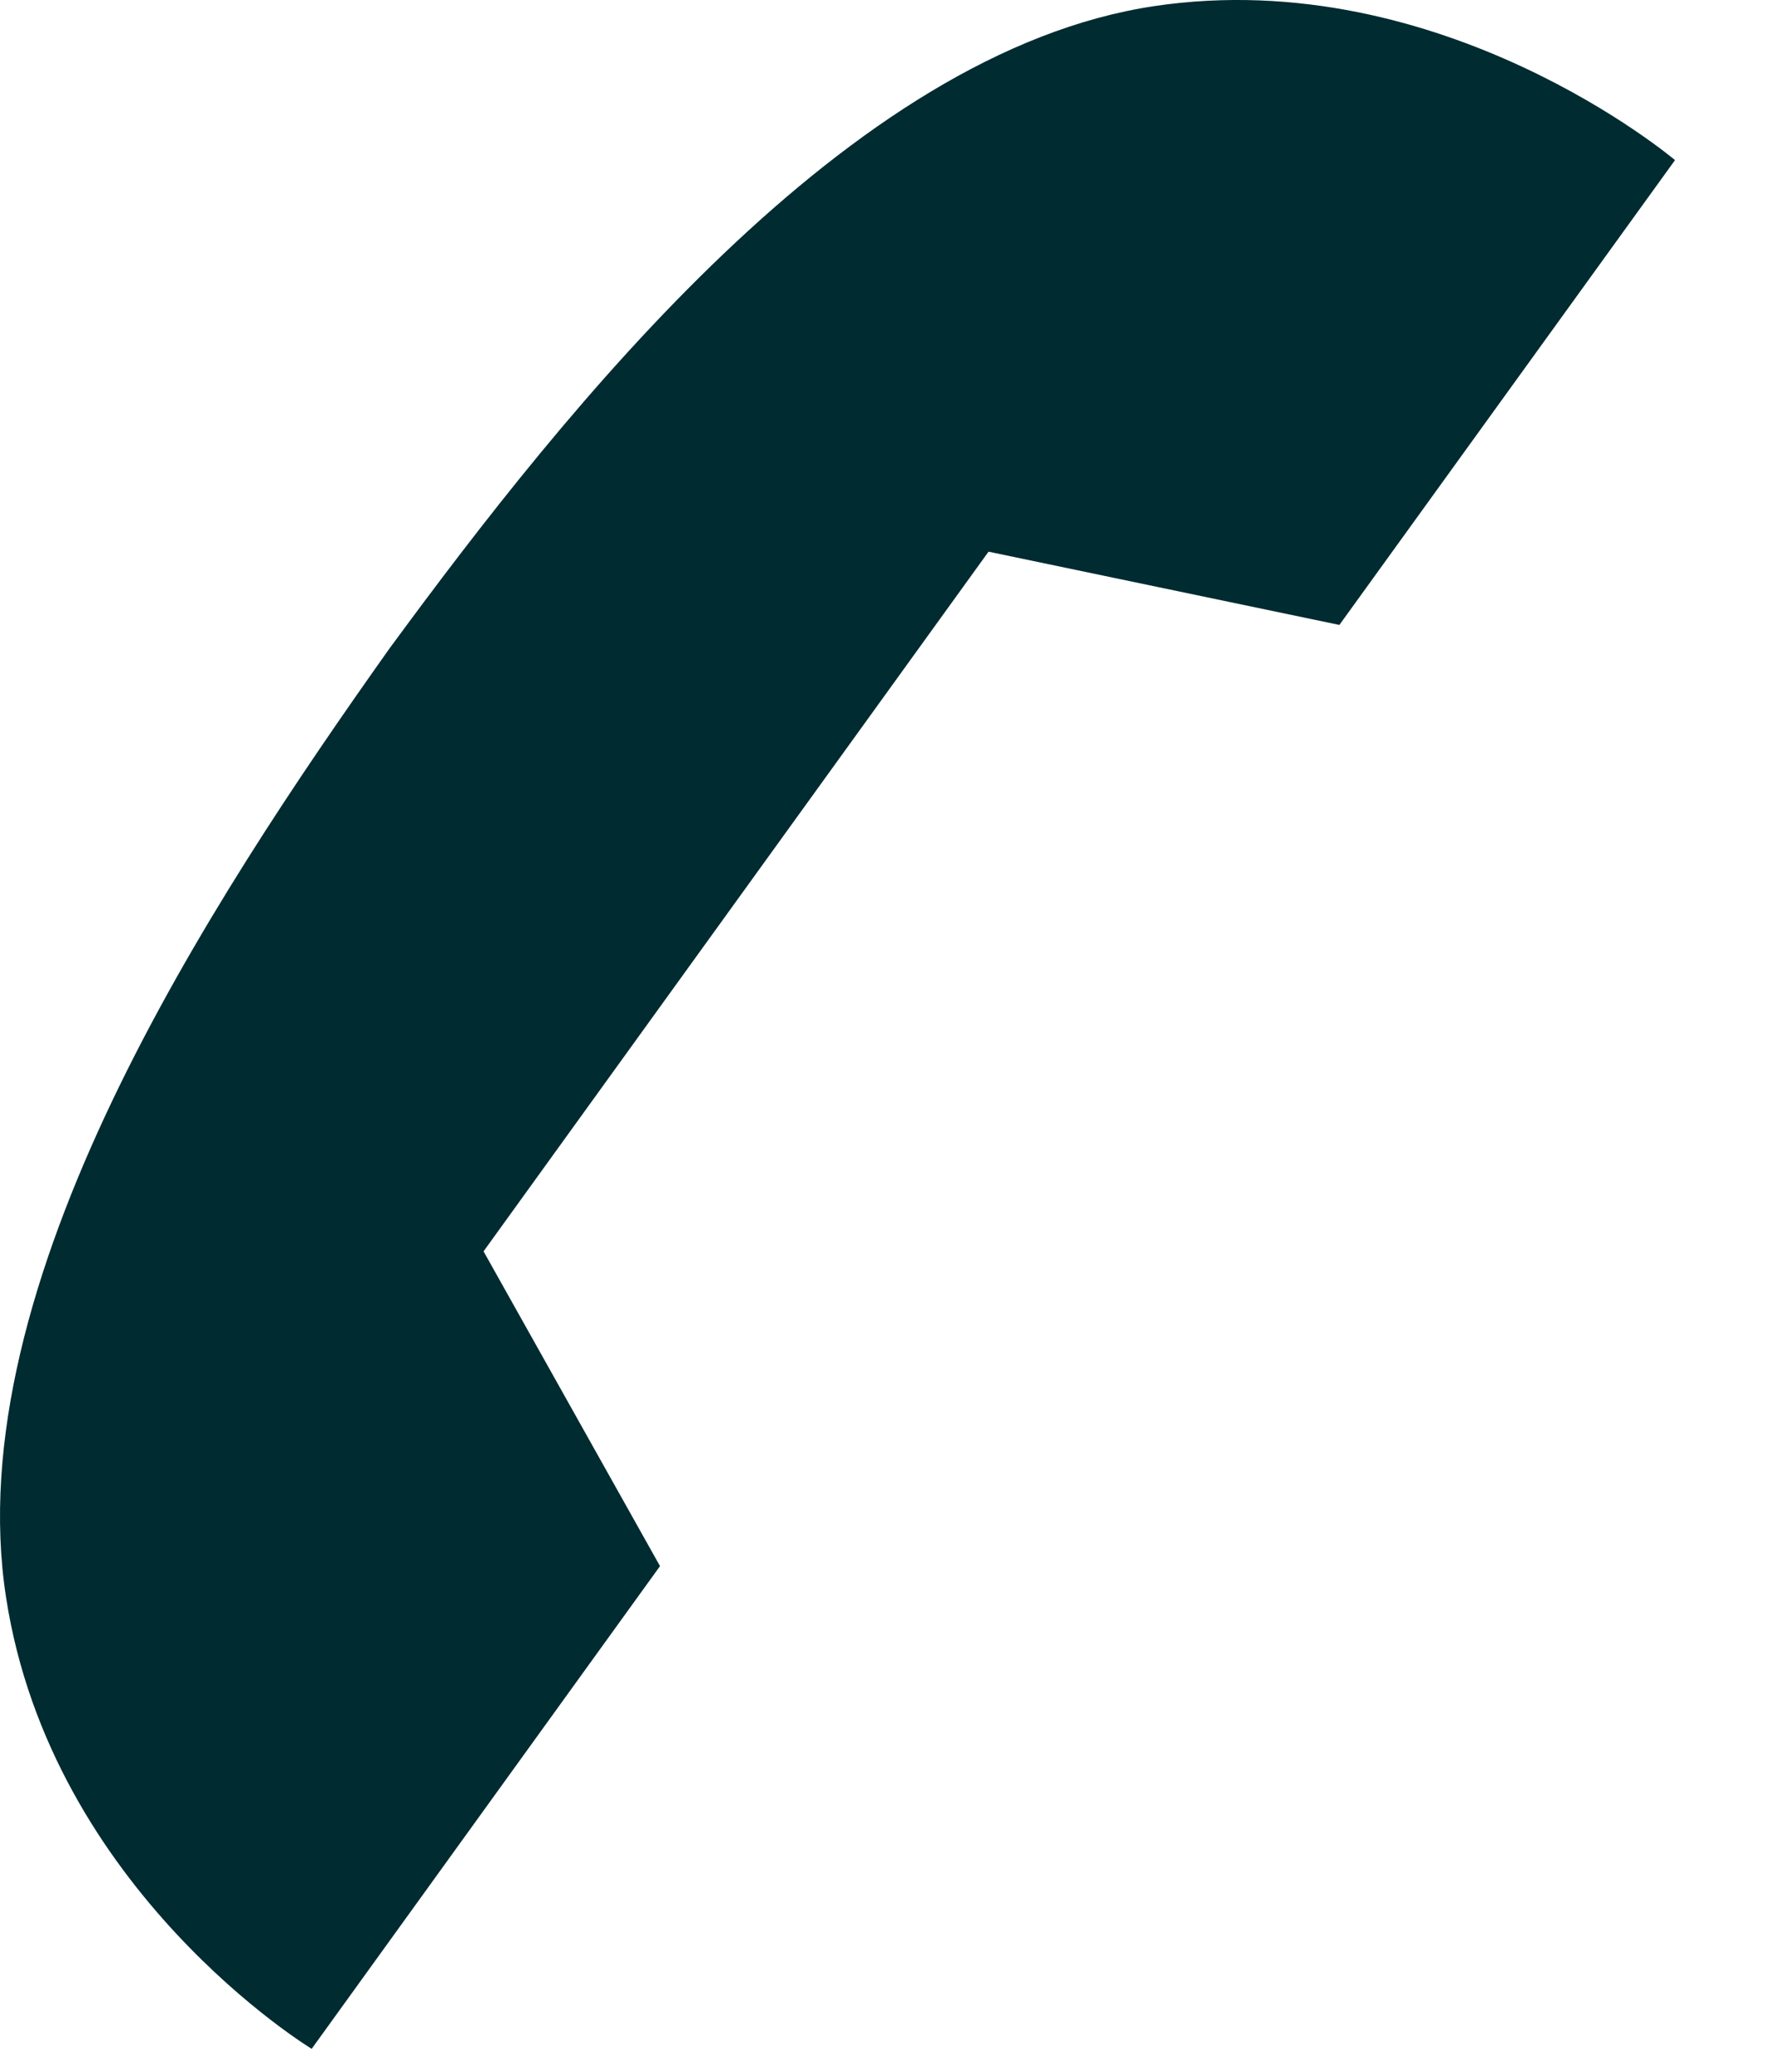
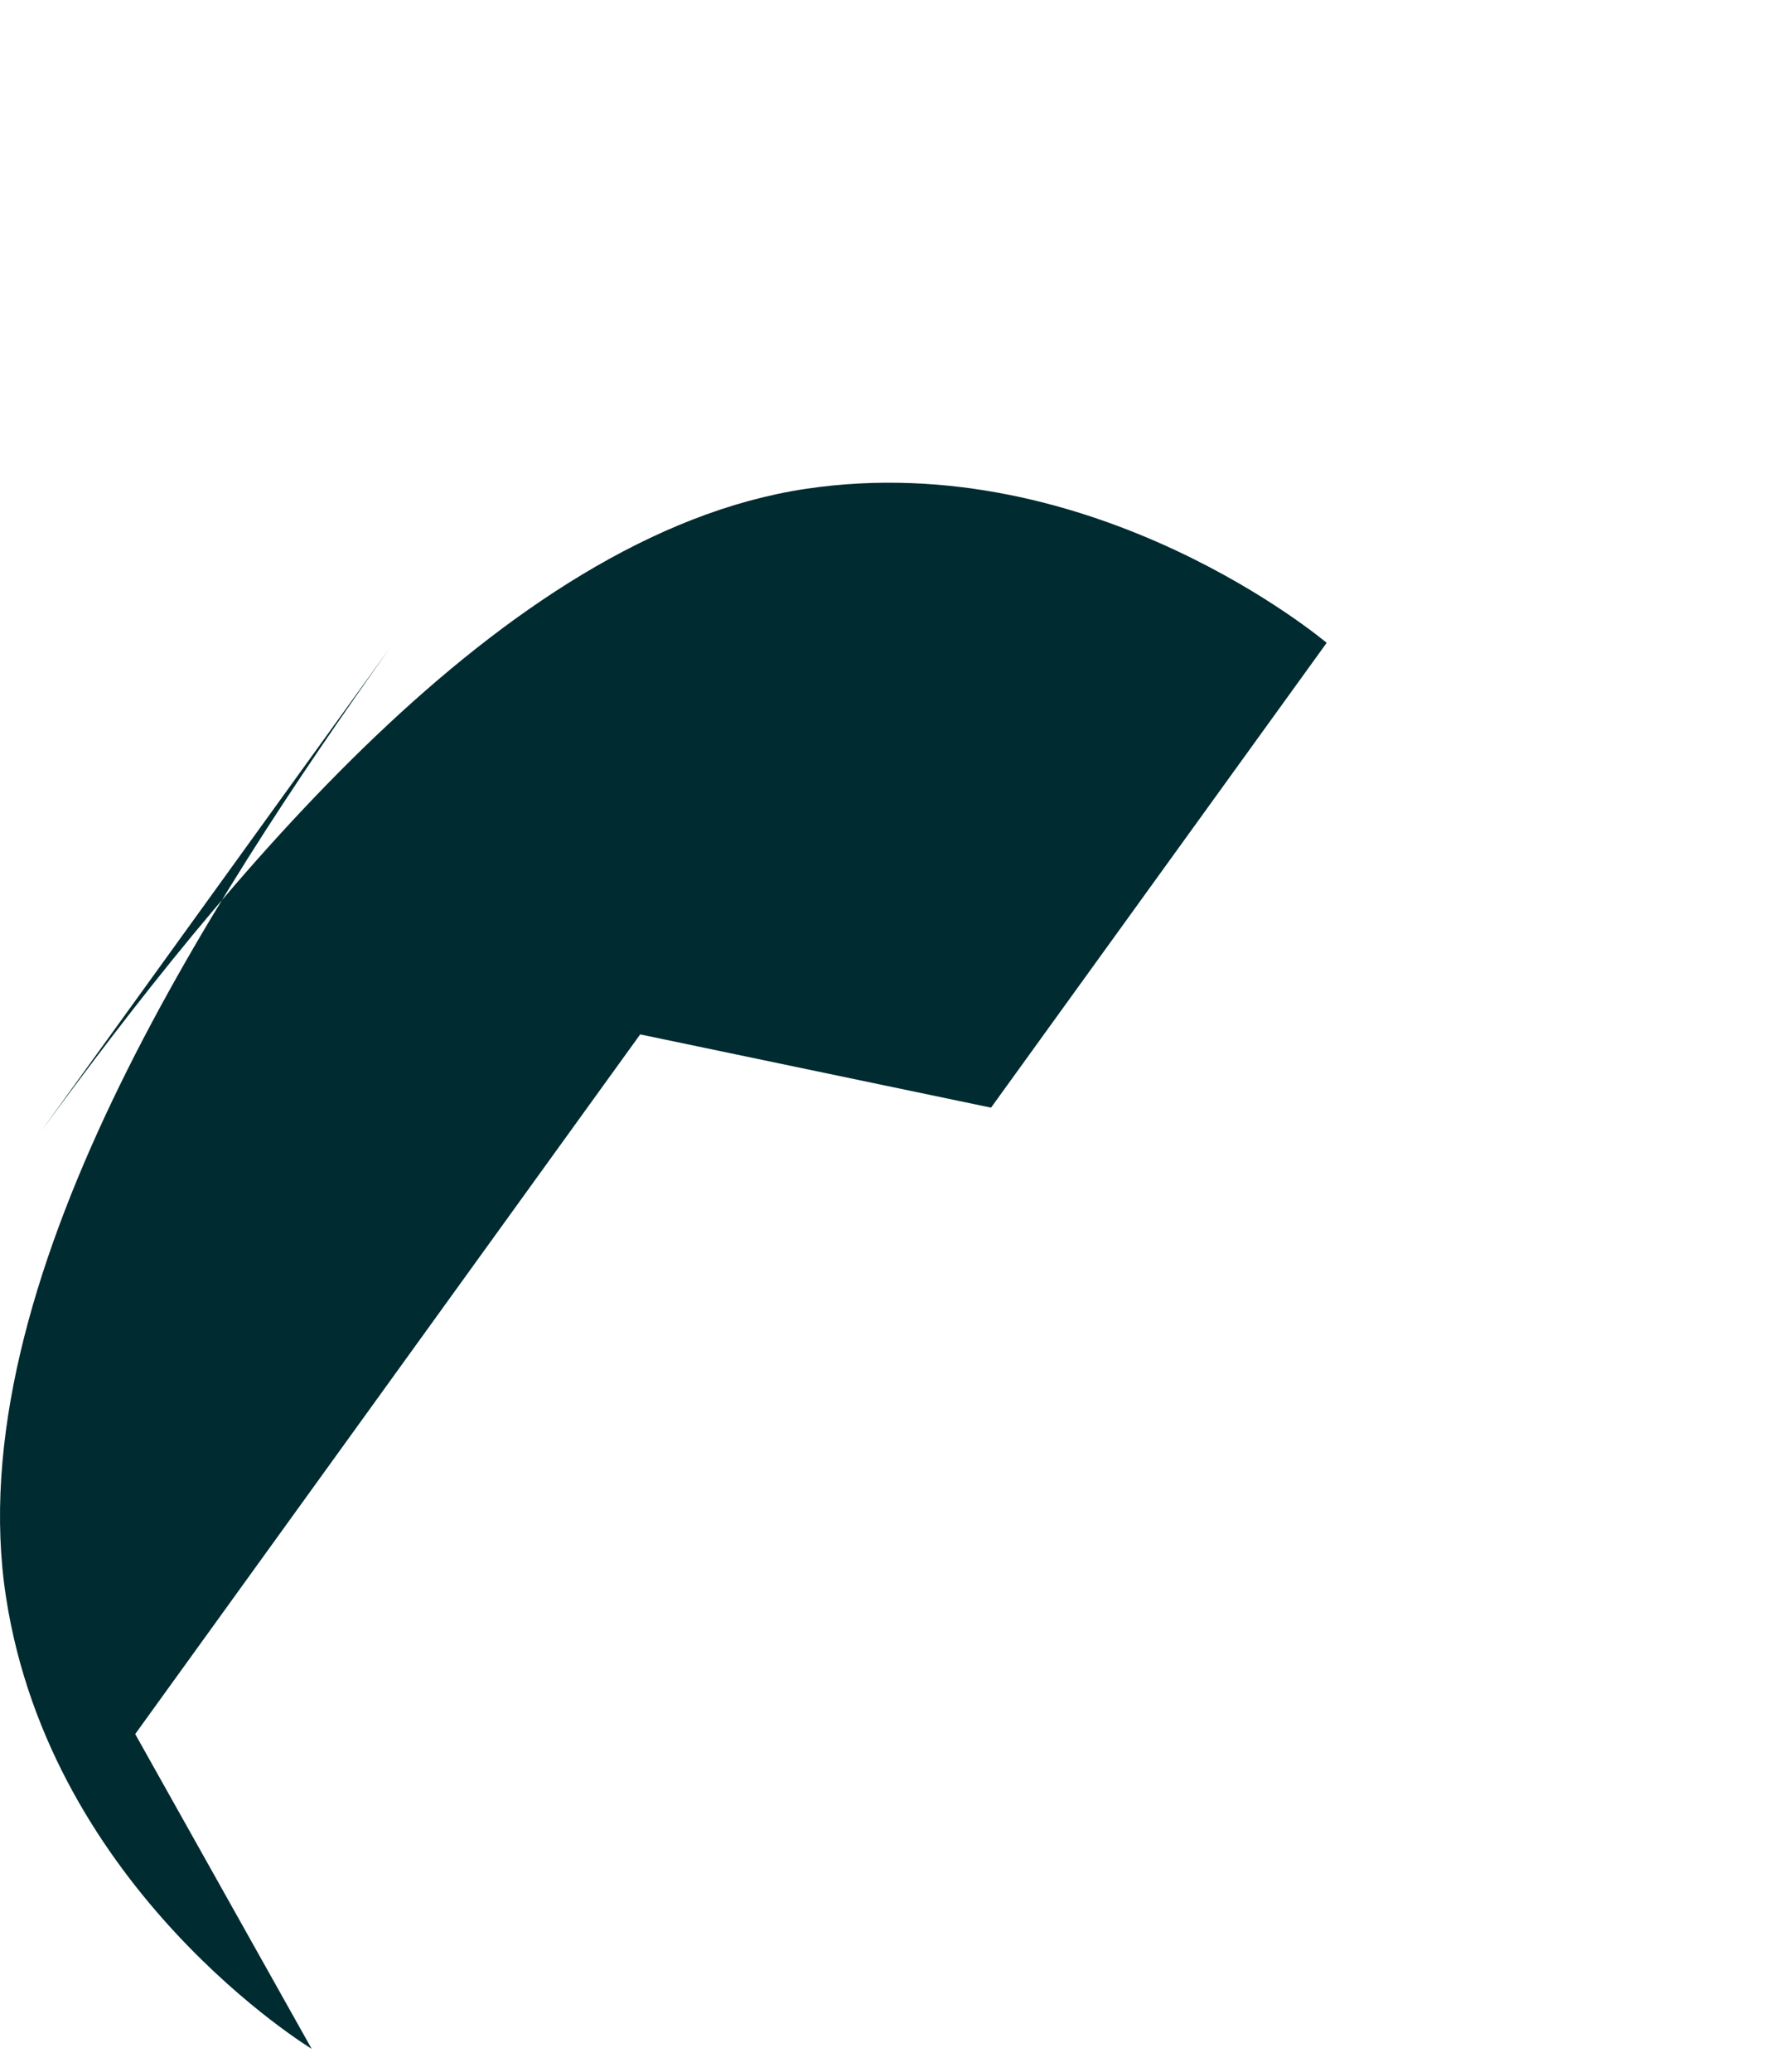
<svg xmlns="http://www.w3.org/2000/svg" width="100%" height="100%" viewBox="0 0 12 14" version="1.1" xml:space="preserve" style="fill-rule:evenodd;clip-rule:evenodd;stroke-linejoin:round;stroke-miterlimit:2;">
-   <path d="M2.634,4.381c-1.218,1.716 -2.92,4.304 -2.593,6.414c0.306,1.984 2.066,3.05 2.066,3.05l2.355,-3.262l-1.193,-2.127l3.414,-4.728l2.372,0.495l2.269,-3.141c0,-0 -1.571,-1.33 -3.519,-1.041c-2.072,0.309 -3.972,2.708 -5.171,4.34" style="fill:#002b30;fill-rule:nonzero;" />
+   <path d="M2.634,4.381c-1.218,1.716 -2.92,4.304 -2.593,6.414c0.306,1.984 2.066,3.05 2.066,3.05l-1.193,-2.127l3.414,-4.728l2.372,0.495l2.269,-3.141c0,-0 -1.571,-1.33 -3.519,-1.041c-2.072,0.309 -3.972,2.708 -5.171,4.34" style="fill:#002b30;fill-rule:nonzero;" />
</svg>